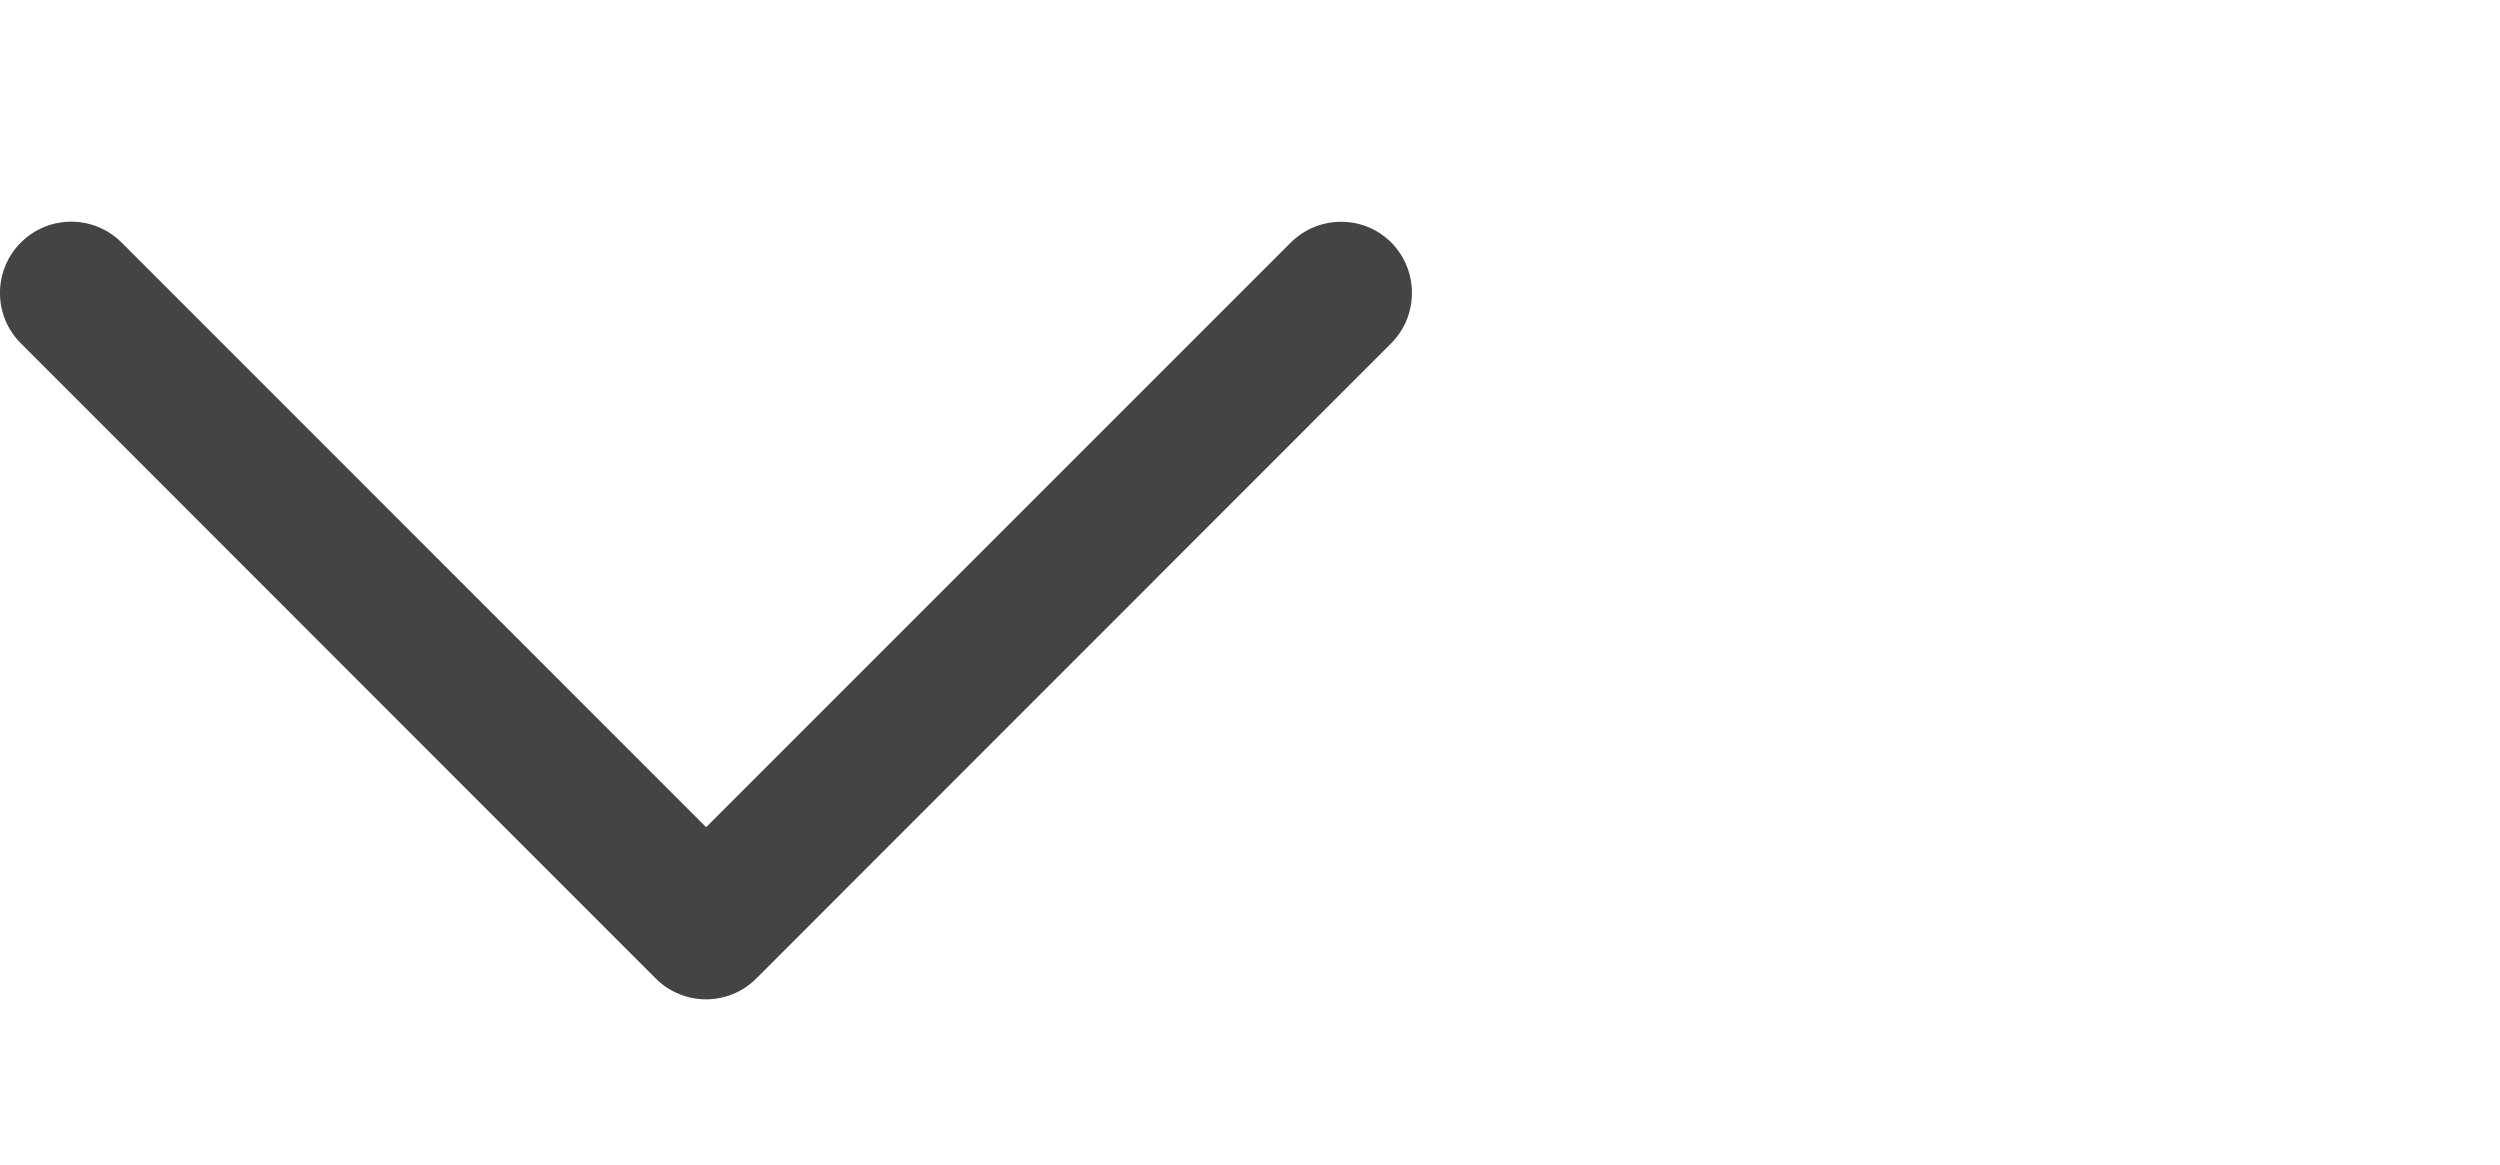
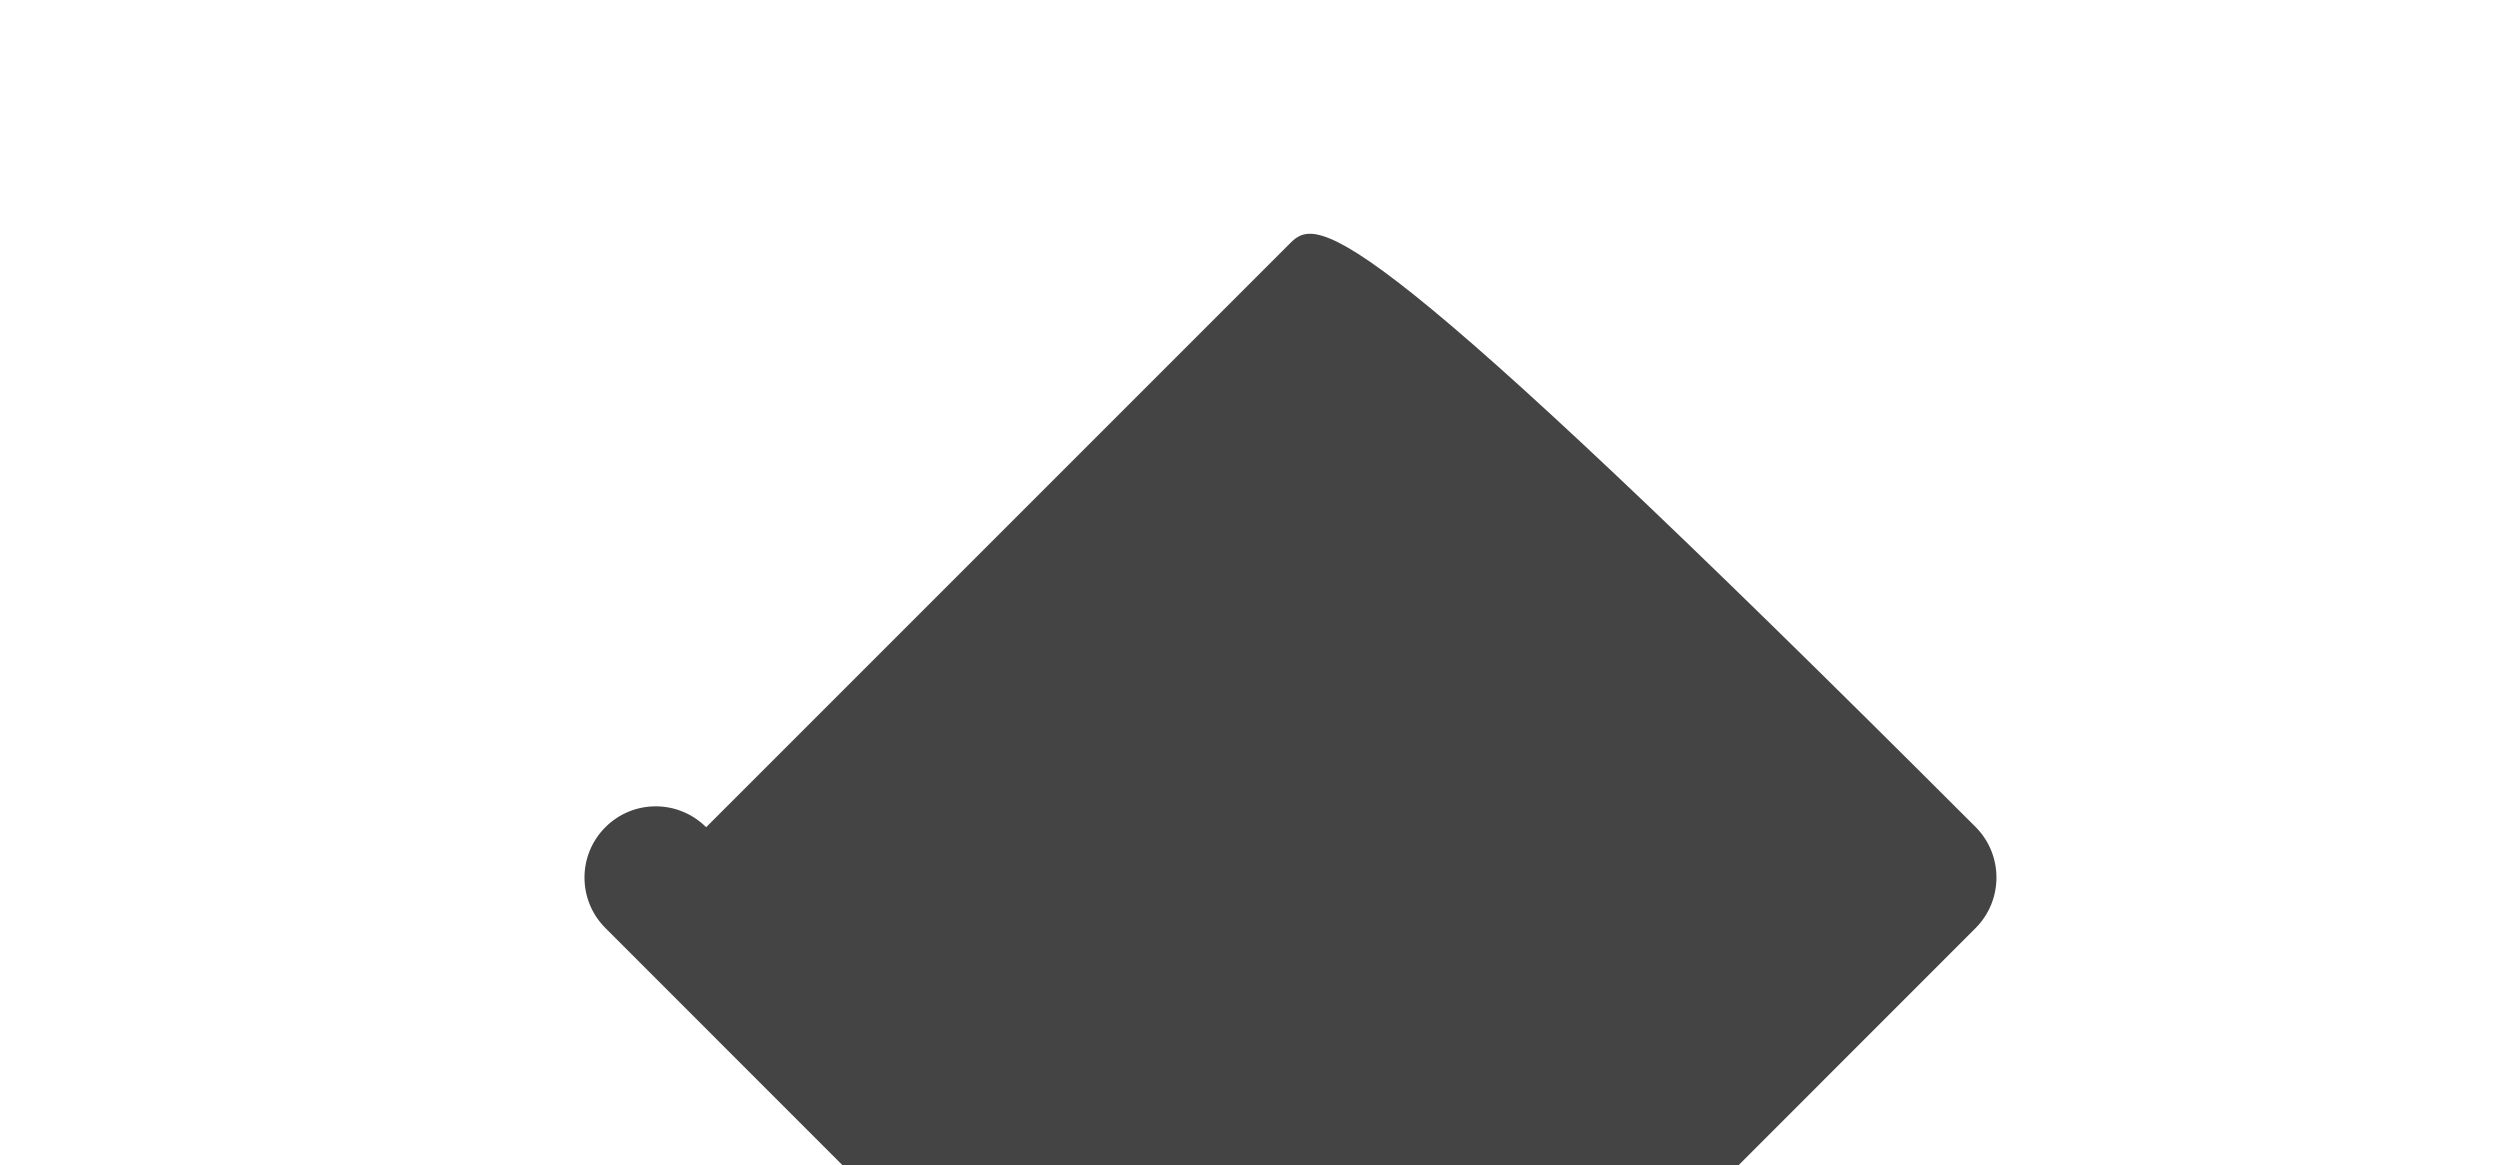
<svg xmlns="http://www.w3.org/2000/svg" version="1.1" id="Слой_1" x="0px" y="0px" width="18.233px" height="8.5px" viewBox="6.792 10.369 18.233 8.5" enable-background="new 6.792 10.369 18.233 8.5" xml:space="preserve">
-   <path id="Expand_More" fill="#444444" d="M16.205,12.139l-4.263,4.263l-4.263-4.264c-0.204-0.203-0.532-0.203-0.735,0  c-0.203,0.203-0.203,0.532,0,0.735l4.63,4.632l0,0l0,0c0.203,0.203,0.532,0.203,0.734,0l4.63-4.632c0.202-0.203,0.202-0.533,0-0.736  C16.737,11.936,16.408,11.936,16.205,12.139z" />
+   <path id="Expand_More" fill="#444444" d="M16.205,12.139l-4.263,4.263c-0.204-0.203-0.532-0.203-0.735,0  c-0.203,0.203-0.203,0.532,0,0.735l4.63,4.632l0,0l0,0c0.203,0.203,0.532,0.203,0.734,0l4.63-4.632c0.202-0.203,0.202-0.533,0-0.736  C16.737,11.936,16.408,11.936,16.205,12.139z" />
</svg>